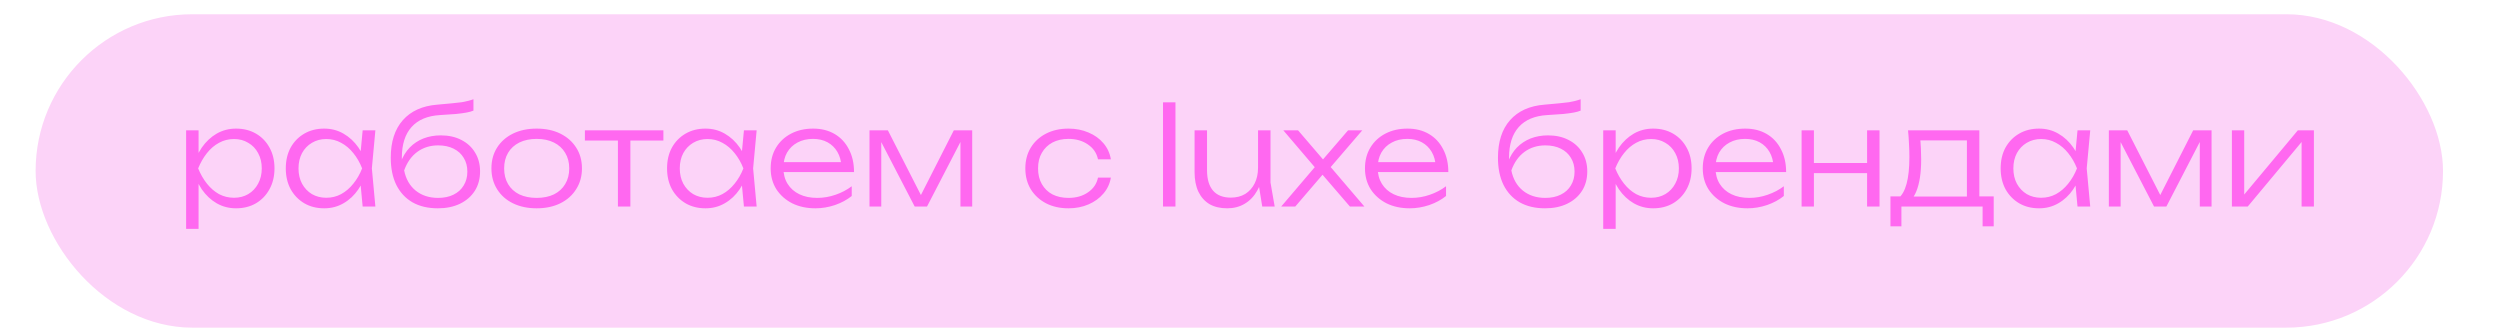
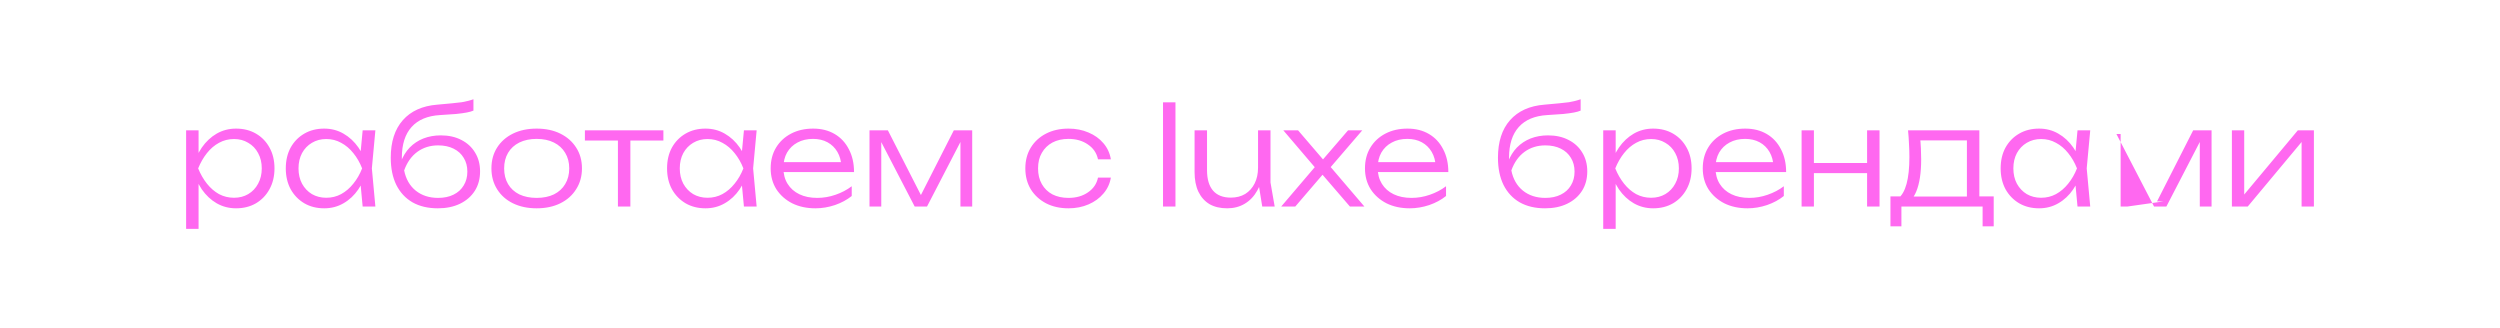
<svg xmlns="http://www.w3.org/2000/svg" width="351" height="46" viewBox="0 0 351 46" fill="none">
-   <rect x="5" y="2" width="338" height="44" rx="22" fill="#FCD3F8" />
-   <path d="M26.131 18.303H27.879V22.35L27.784 22.692V24.421L27.879 24.972V32.135H26.131V18.303ZM27.062 23.642C27.341 22.527 27.765 21.552 28.335 20.716C28.918 19.88 29.614 19.228 30.425 18.759C31.248 18.29 32.154 18.056 33.142 18.056C34.193 18.056 35.124 18.29 35.935 18.759C36.746 19.228 37.379 19.88 37.835 20.716C38.304 21.552 38.538 22.527 38.538 23.642C38.538 24.744 38.304 25.719 37.835 26.568C37.379 27.404 36.746 28.063 35.935 28.544C35.124 29.013 34.193 29.247 33.142 29.247C32.154 29.247 31.248 29.013 30.425 28.544C29.614 28.075 28.918 27.423 28.335 26.587C27.765 25.738 27.341 24.757 27.062 23.642ZM36.752 23.642C36.752 22.831 36.581 22.116 36.239 21.495C35.91 20.874 35.447 20.393 34.852 20.051C34.269 19.696 33.604 19.519 32.857 19.519C32.097 19.519 31.394 19.696 30.748 20.051C30.115 20.393 29.551 20.874 29.057 21.495C28.563 22.116 28.151 22.831 27.822 23.642C28.151 24.453 28.563 25.168 29.057 25.789C29.551 26.41 30.115 26.897 30.748 27.252C31.394 27.594 32.097 27.765 32.857 27.765C33.604 27.765 34.269 27.594 34.852 27.252C35.447 26.897 35.91 26.41 36.239 25.789C36.581 25.168 36.752 24.453 36.752 23.642ZM50.917 29L50.537 24.953L51.012 23.642L50.537 22.35L50.917 18.303H52.703L52.209 23.642L52.703 29H50.917ZM51.601 23.642C51.322 24.757 50.892 25.738 50.309 26.587C49.739 27.423 49.042 28.075 48.219 28.544C47.408 29.013 46.509 29.247 45.521 29.247C44.47 29.247 43.539 29.013 42.728 28.544C41.917 28.063 41.278 27.404 40.809 26.568C40.353 25.719 40.125 24.744 40.125 23.642C40.125 22.527 40.353 21.552 40.809 20.716C41.278 19.88 41.917 19.228 42.728 18.759C43.539 18.29 44.47 18.056 45.521 18.056C46.509 18.056 47.408 18.29 48.219 18.759C49.042 19.228 49.745 19.88 50.328 20.716C50.911 21.552 51.335 22.527 51.601 23.642ZM41.911 23.642C41.911 24.453 42.076 25.168 42.405 25.789C42.747 26.41 43.209 26.897 43.792 27.252C44.388 27.594 45.059 27.765 45.806 27.765C46.566 27.765 47.263 27.594 47.896 27.252C48.542 26.897 49.112 26.41 49.606 25.789C50.113 25.168 50.525 24.453 50.841 23.642C50.525 22.831 50.113 22.116 49.606 21.495C49.112 20.874 48.542 20.393 47.896 20.051C47.263 19.696 46.566 19.519 45.806 19.519C45.059 19.519 44.388 19.696 43.792 20.051C43.209 20.393 42.747 20.874 42.405 21.495C42.076 22.116 41.911 22.831 41.911 23.642ZM61.474 29.247C60.093 29.247 58.909 28.968 57.921 28.411C56.933 27.841 56.173 27.024 55.641 25.96C55.121 24.896 54.862 23.623 54.862 22.141C54.862 19.912 55.425 18.157 56.553 16.878C57.693 15.586 59.308 14.858 61.398 14.693C62.234 14.617 62.924 14.554 63.469 14.503C64.026 14.452 64.482 14.402 64.837 14.351C65.191 14.288 65.489 14.224 65.73 14.161C65.983 14.098 66.23 14.022 66.471 13.933V15.529C66.243 15.63 65.932 15.719 65.54 15.795C65.147 15.871 64.64 15.941 64.02 16.004C63.412 16.055 62.664 16.105 61.778 16.156C60.03 16.257 58.7 16.815 57.788 17.828C56.876 18.841 56.42 20.273 56.42 22.122V22.825L56.268 22.749C56.572 21.951 56.99 21.273 57.522 20.716C58.066 20.159 58.706 19.734 59.441 19.443C60.188 19.152 61.005 19.006 61.892 19.006C62.994 19.006 63.956 19.221 64.78 19.652C65.603 20.07 66.243 20.659 66.699 21.419C67.167 22.179 67.402 23.059 67.402 24.06C67.402 25.111 67.155 26.023 66.661 26.796C66.167 27.569 65.476 28.17 64.59 28.601C63.703 29.032 62.664 29.247 61.474 29.247ZM61.512 27.784C62.348 27.784 63.07 27.632 63.678 27.328C64.298 27.024 64.773 26.593 65.103 26.036C65.445 25.479 65.616 24.833 65.616 24.098C65.616 23.351 65.445 22.705 65.103 22.16C64.773 21.603 64.298 21.172 63.678 20.868C63.07 20.564 62.348 20.412 61.512 20.412C60.397 20.412 59.422 20.716 58.586 21.324C57.762 21.932 57.148 22.8 56.743 23.927C56.983 25.13 57.522 26.074 58.358 26.758C59.206 27.442 60.258 27.784 61.512 27.784ZM75.342 29.247C74.088 29.247 72.98 29.013 72.017 28.544C71.067 28.075 70.326 27.417 69.794 26.568C69.262 25.719 68.996 24.744 68.996 23.642C68.996 22.527 69.262 21.552 69.794 20.716C70.326 19.88 71.067 19.228 72.017 18.759C72.98 18.29 74.088 18.056 75.342 18.056C76.609 18.056 77.717 18.29 78.667 18.759C79.617 19.228 80.358 19.88 80.89 20.716C81.434 21.552 81.707 22.527 81.707 23.642C81.707 24.744 81.434 25.719 80.89 26.568C80.358 27.417 79.617 28.075 78.667 28.544C77.717 29.013 76.609 29.247 75.342 29.247ZM75.342 27.784C76.279 27.784 77.09 27.619 77.774 27.29C78.458 26.948 78.984 26.467 79.351 25.846C79.731 25.225 79.921 24.491 79.921 23.642C79.921 22.806 79.731 22.078 79.351 21.457C78.984 20.836 78.458 20.355 77.774 20.013C77.09 19.671 76.279 19.5 75.342 19.5C74.417 19.5 73.606 19.671 72.91 20.013C72.226 20.355 71.7 20.836 71.333 21.457C70.966 22.078 70.782 22.806 70.782 23.642C70.782 24.491 70.966 25.225 71.333 25.846C71.7 26.467 72.226 26.948 72.91 27.29C73.606 27.619 74.417 27.784 75.342 27.784ZM86.756 18.892H88.504V29H86.756V18.892ZM82.12 18.303H93.14V19.728H82.12V18.303ZM104.447 29L104.067 24.953L104.542 23.642L104.067 22.35L104.447 18.303H106.233L105.739 23.642L106.233 29H104.447ZM105.131 23.642C104.853 24.757 104.422 25.738 103.839 26.587C103.269 27.423 102.573 28.075 101.749 28.544C100.939 29.013 100.039 29.247 99.051 29.247C98 29.247 97.069 29.013 96.258 28.544C95.448 28.063 94.808 27.404 94.339 26.568C93.883 25.719 93.655 24.744 93.655 23.642C93.655 22.527 93.883 21.552 94.339 20.716C94.808 19.88 95.448 19.228 96.258 18.759C97.069 18.29 98 18.056 99.051 18.056C100.039 18.056 100.939 18.29 101.749 18.759C102.573 19.228 103.276 19.88 103.858 20.716C104.441 21.552 104.865 22.527 105.131 23.642ZM95.441 23.642C95.441 24.453 95.606 25.168 95.935 25.789C96.277 26.41 96.74 26.897 97.322 27.252C97.918 27.594 98.589 27.765 99.336 27.765C100.096 27.765 100.793 27.594 101.426 27.252C102.072 26.897 102.642 26.41 103.136 25.789C103.643 25.168 104.055 24.453 104.371 23.642C104.055 22.831 103.643 22.116 103.136 21.495C102.642 20.874 102.072 20.393 101.426 20.051C100.793 19.696 100.096 19.519 99.336 19.519C98.589 19.519 97.918 19.696 97.322 20.051C96.74 20.393 96.277 20.874 95.935 21.495C95.606 22.116 95.441 22.831 95.441 23.642ZM114.491 29.247C113.262 29.247 112.173 29.013 111.223 28.544C110.286 28.063 109.545 27.404 109 26.568C108.468 25.719 108.202 24.744 108.202 23.642C108.202 22.527 108.455 21.552 108.962 20.716C109.469 19.88 110.172 19.228 111.071 18.759C111.97 18.29 113.003 18.056 114.168 18.056C115.321 18.056 116.328 18.309 117.189 18.816C118.05 19.323 118.715 20.038 119.184 20.963C119.665 21.875 119.906 22.939 119.906 24.155H109.532V22.768H119.165L118.139 23.395C118.101 22.597 117.911 21.907 117.569 21.324C117.227 20.741 116.765 20.292 116.182 19.975C115.599 19.658 114.922 19.5 114.149 19.5C113.313 19.5 112.585 19.671 111.964 20.013C111.343 20.342 110.856 20.811 110.501 21.419C110.159 22.027 109.988 22.743 109.988 23.566C109.988 24.427 110.184 25.175 110.577 25.808C110.97 26.441 111.521 26.929 112.23 27.271C112.939 27.613 113.775 27.784 114.738 27.784C115.612 27.784 116.467 27.638 117.303 27.347C118.152 27.056 118.912 26.657 119.583 26.15V27.518C118.924 28.05 118.139 28.474 117.227 28.791C116.315 29.095 115.403 29.247 114.491 29.247ZM122.077 29V18.303H124.661L129.753 28.278H128.841L133.914 18.303H136.498V29H134.845V18.797H135.434L130.152 29H128.423L123.141 18.816H123.73V29H122.077ZM155.965 24.934C155.825 25.783 155.477 26.53 154.92 27.176C154.375 27.822 153.678 28.329 152.83 28.696C151.981 29.063 151.044 29.247 150.018 29.247C148.827 29.247 147.776 29.013 146.864 28.544C145.952 28.063 145.236 27.404 144.717 26.568C144.21 25.719 143.957 24.744 143.957 23.642C143.957 22.54 144.21 21.571 144.717 20.735C145.236 19.886 145.952 19.228 146.864 18.759C147.776 18.29 148.827 18.056 150.018 18.056C151.044 18.056 151.981 18.24 152.83 18.607C153.678 18.962 154.375 19.462 154.92 20.108C155.477 20.754 155.825 21.508 155.965 22.369H154.16C153.97 21.482 153.495 20.786 152.735 20.279C151.987 19.76 151.082 19.5 150.018 19.5C149.156 19.5 148.403 19.671 147.757 20.013C147.123 20.355 146.629 20.836 146.275 21.457C145.92 22.065 145.743 22.793 145.743 23.642C145.743 24.491 145.92 25.225 146.275 25.846C146.629 26.467 147.123 26.948 147.757 27.29C148.403 27.619 149.156 27.784 150.018 27.784C151.094 27.784 152.006 27.524 152.754 27.005C153.514 26.486 153.982 25.795 154.16 24.934H155.965ZM163.287 14.37H165.035V29H163.287V14.37ZM172.297 29.247C171.322 29.247 170.492 29.051 169.808 28.658C169.137 28.253 168.618 27.67 168.25 26.91C167.896 26.15 167.718 25.238 167.718 24.174V18.303H169.466V23.889C169.466 25.156 169.751 26.118 170.321 26.777C170.891 27.423 171.721 27.746 172.81 27.746C173.583 27.746 174.254 27.575 174.824 27.233C175.394 26.878 175.838 26.384 176.154 25.751C176.471 25.118 176.629 24.383 176.629 23.547L177.313 23.946C177.237 25.023 176.971 25.96 176.515 26.758C176.072 27.556 175.489 28.17 174.767 28.601C174.045 29.032 173.222 29.247 172.297 29.247ZM177.218 29L176.629 25.352V18.303H178.377V25.618L178.966 29H177.218ZM179.878 29L185.141 22.825L185.122 24.098L180.182 18.303H182.253L186.262 22.977H185.236L189.264 18.303H191.259L186.262 24.117L186.224 22.749L191.563 29H189.53L185.16 23.927H186.205L181.854 29H179.878ZM197.931 29.247C196.703 29.247 195.613 29.013 194.663 28.544C193.726 28.063 192.985 27.404 192.44 26.568C191.908 25.719 191.642 24.744 191.642 23.642C191.642 22.527 191.896 21.552 192.402 20.716C192.909 19.88 193.612 19.228 194.511 18.759C195.411 18.29 196.443 18.056 197.608 18.056C198.761 18.056 199.768 18.309 200.629 18.816C201.491 19.323 202.156 20.038 202.624 20.963C203.106 21.875 203.346 22.939 203.346 24.155H192.972V22.768H202.605L201.579 23.395C201.541 22.597 201.351 21.907 201.009 21.324C200.667 20.741 200.205 20.292 199.622 19.975C199.04 19.658 198.362 19.5 197.589 19.5C196.753 19.5 196.025 19.671 195.404 20.013C194.784 20.342 194.296 20.811 193.941 21.419C193.599 22.027 193.428 22.743 193.428 23.566C193.428 24.427 193.625 25.175 194.017 25.808C194.41 26.441 194.961 26.929 195.67 27.271C196.38 27.613 197.216 27.784 198.178 27.784C199.052 27.784 199.907 27.638 200.743 27.347C201.592 27.056 202.352 26.657 203.023 26.15V27.518C202.365 28.05 201.579 28.474 200.667 28.791C199.755 29.095 198.843 29.247 197.931 29.247ZM216.925 29.247C215.544 29.247 214.36 28.968 213.372 28.411C212.384 27.841 211.624 27.024 211.092 25.96C210.572 24.896 210.313 23.623 210.313 22.141C210.313 19.912 210.876 18.157 212.004 16.878C213.144 15.586 214.759 14.858 216.849 14.693C217.685 14.617 218.375 14.554 218.92 14.503C219.477 14.452 219.933 14.402 220.288 14.351C220.642 14.288 220.94 14.224 221.181 14.161C221.434 14.098 221.681 14.022 221.922 13.933V15.529C221.694 15.63 221.383 15.719 220.991 15.795C220.598 15.871 220.091 15.941 219.471 16.004C218.863 16.055 218.115 16.105 217.229 16.156C215.481 16.257 214.151 16.815 213.239 17.828C212.327 18.841 211.871 20.273 211.871 22.122V22.825L211.719 22.749C212.023 21.951 212.441 21.273 212.973 20.716C213.517 20.159 214.157 19.734 214.892 19.443C215.639 19.152 216.456 19.006 217.343 19.006C218.445 19.006 219.407 19.221 220.231 19.652C221.054 20.07 221.694 20.659 222.15 21.419C222.618 22.179 222.853 23.059 222.853 24.06C222.853 25.111 222.606 26.023 222.112 26.796C221.618 27.569 220.927 28.17 220.041 28.601C219.154 29.032 218.115 29.247 216.925 29.247ZM216.963 27.784C217.799 27.784 218.521 27.632 219.129 27.328C219.749 27.024 220.224 26.593 220.554 26.036C220.896 25.479 221.067 24.833 221.067 24.098C221.067 23.351 220.896 22.705 220.554 22.16C220.224 21.603 219.749 21.172 219.129 20.868C218.521 20.564 217.799 20.412 216.963 20.412C215.848 20.412 214.873 20.716 214.037 21.324C213.213 21.932 212.599 22.8 212.194 23.927C212.434 25.13 212.973 26.074 213.809 26.758C214.657 27.442 215.709 27.784 216.963 27.784ZM225.093 18.303H226.841V22.35L226.746 22.692V24.421L226.841 24.972V32.135H225.093V18.303ZM226.024 23.642C226.303 22.527 226.727 21.552 227.297 20.716C227.88 19.88 228.576 19.228 229.387 18.759C230.21 18.29 231.116 18.056 232.104 18.056C233.155 18.056 234.086 18.29 234.897 18.759C235.708 19.228 236.341 19.88 236.797 20.716C237.266 21.552 237.5 22.527 237.5 23.642C237.5 24.744 237.266 25.719 236.797 26.568C236.341 27.404 235.708 28.063 234.897 28.544C234.086 29.013 233.155 29.247 232.104 29.247C231.116 29.247 230.21 29.013 229.387 28.544C228.576 28.075 227.88 27.423 227.297 26.587C226.727 25.738 226.303 24.757 226.024 23.642ZM235.714 23.642C235.714 22.831 235.543 22.116 235.201 21.495C234.872 20.874 234.409 20.393 233.814 20.051C233.231 19.696 232.566 19.519 231.819 19.519C231.059 19.519 230.356 19.696 229.71 20.051C229.077 20.393 228.513 20.874 228.019 21.495C227.525 22.116 227.113 22.831 226.784 23.642C227.113 24.453 227.525 25.168 228.019 25.789C228.513 26.41 229.077 26.897 229.71 27.252C230.356 27.594 231.059 27.765 231.819 27.765C232.566 27.765 233.231 27.594 233.814 27.252C234.409 26.897 234.872 26.41 235.201 25.789C235.543 25.168 235.714 24.453 235.714 23.642ZM245.357 29.247C244.128 29.247 243.039 29.013 242.089 28.544C241.152 28.063 240.411 27.404 239.866 26.568C239.334 25.719 239.068 24.744 239.068 23.642C239.068 22.527 239.321 21.552 239.828 20.716C240.335 19.88 241.038 19.228 241.937 18.759C242.836 18.29 243.869 18.056 245.034 18.056C246.187 18.056 247.194 18.309 248.055 18.816C248.916 19.323 249.581 20.038 250.05 20.963C250.531 21.875 250.772 22.939 250.772 24.155H240.398V22.768H250.031L249.005 23.395C248.967 22.597 248.777 21.907 248.435 21.324C248.093 20.741 247.631 20.292 247.048 19.975C246.465 19.658 245.788 19.5 245.015 19.5C244.179 19.5 243.451 19.671 242.83 20.013C242.209 20.342 241.722 20.811 241.367 21.419C241.025 22.027 240.854 22.743 240.854 23.566C240.854 24.427 241.05 25.175 241.443 25.808C241.836 26.441 242.387 26.929 243.096 27.271C243.805 27.613 244.641 27.784 245.604 27.784C246.478 27.784 247.333 27.638 248.169 27.347C249.018 27.056 249.778 26.657 250.449 26.15V27.518C249.79 28.05 249.005 28.474 248.093 28.791C247.181 29.095 246.269 29.247 245.357 29.247ZM252.944 18.303H254.673V29H252.944V18.303ZM262.14 18.303H263.888V29H262.14V18.303ZM253.913 22.882H262.957V24.307H253.913V22.882ZM279.916 27.575V31.774H278.358V29H266.958V31.774H265.419V27.575H267.756L268.269 27.594H276.648L277.161 27.575H279.916ZM267.889 18.303H277.902V28.487H276.154V18.911L276.971 19.709H268.82L269.561 19.139C269.624 19.709 269.669 20.273 269.694 20.83C269.719 21.375 269.732 21.888 269.732 22.369C269.732 24.269 269.504 25.77 269.048 26.872C268.605 27.961 267.99 28.506 267.205 28.506L266.483 27.879C267.547 27.081 268.079 25.137 268.079 22.046C268.079 21.451 268.06 20.836 268.022 20.203C267.997 19.557 267.952 18.924 267.889 18.303ZM291.683 29L291.303 24.953L291.778 23.642L291.303 22.35L291.683 18.303H293.469L292.975 23.642L293.469 29H291.683ZM292.367 23.642C292.088 24.757 291.657 25.738 291.075 26.587C290.505 27.423 289.808 28.075 288.985 28.544C288.174 29.013 287.275 29.247 286.287 29.247C285.235 29.247 284.304 29.013 283.494 28.544C282.683 28.063 282.043 27.404 281.575 26.568C281.119 25.719 280.891 24.744 280.891 23.642C280.891 22.527 281.119 21.552 281.575 20.716C282.043 19.88 282.683 19.228 283.494 18.759C284.304 18.29 285.235 18.056 286.287 18.056C287.275 18.056 288.174 18.29 288.985 18.759C289.808 19.228 290.511 19.88 291.094 20.716C291.676 21.552 292.101 22.527 292.367 23.642ZM282.677 23.642C282.677 24.453 282.841 25.168 283.171 25.789C283.513 26.41 283.975 26.897 284.558 27.252C285.153 27.594 285.824 27.765 286.572 27.765C287.332 27.765 288.028 27.594 288.662 27.252C289.308 26.897 289.878 26.41 290.372 25.789C290.878 25.168 291.29 24.453 291.607 23.642C291.29 22.831 290.878 22.116 290.372 21.495C289.878 20.874 289.308 20.393 288.662 20.051C288.028 19.696 287.332 19.519 286.572 19.519C285.824 19.519 285.153 19.696 284.558 20.051C283.975 20.393 283.513 20.874 283.171 21.495C282.841 22.116 282.677 22.831 282.677 23.642ZM296.083 29V18.303H298.667L303.759 28.278H302.847L307.92 18.303H310.504V29H308.851V18.797H309.44L304.158 29H302.429L297.147 18.816H297.736V29H296.083ZM313.358 29V18.303H315.087V28.202L314.422 28.107L322.611 18.303H324.872V29H323.143V19.006L323.827 19.12L315.581 29H313.358Z" fill="#FF68F0" />
+   <path d="M26.131 18.303H27.879V22.35L27.784 22.692V24.421L27.879 24.972V32.135H26.131V18.303ZM27.062 23.642C27.341 22.527 27.765 21.552 28.335 20.716C28.918 19.88 29.614 19.228 30.425 18.759C31.248 18.29 32.154 18.056 33.142 18.056C34.193 18.056 35.124 18.29 35.935 18.759C36.746 19.228 37.379 19.88 37.835 20.716C38.304 21.552 38.538 22.527 38.538 23.642C38.538 24.744 38.304 25.719 37.835 26.568C37.379 27.404 36.746 28.063 35.935 28.544C35.124 29.013 34.193 29.247 33.142 29.247C32.154 29.247 31.248 29.013 30.425 28.544C29.614 28.075 28.918 27.423 28.335 26.587C27.765 25.738 27.341 24.757 27.062 23.642ZM36.752 23.642C36.752 22.831 36.581 22.116 36.239 21.495C35.91 20.874 35.447 20.393 34.852 20.051C34.269 19.696 33.604 19.519 32.857 19.519C32.097 19.519 31.394 19.696 30.748 20.051C30.115 20.393 29.551 20.874 29.057 21.495C28.563 22.116 28.151 22.831 27.822 23.642C28.151 24.453 28.563 25.168 29.057 25.789C29.551 26.41 30.115 26.897 30.748 27.252C31.394 27.594 32.097 27.765 32.857 27.765C33.604 27.765 34.269 27.594 34.852 27.252C35.447 26.897 35.91 26.41 36.239 25.789C36.581 25.168 36.752 24.453 36.752 23.642ZM50.917 29L50.537 24.953L51.012 23.642L50.537 22.35L50.917 18.303H52.703L52.209 23.642L52.703 29H50.917ZM51.601 23.642C51.322 24.757 50.892 25.738 50.309 26.587C49.739 27.423 49.042 28.075 48.219 28.544C47.408 29.013 46.509 29.247 45.521 29.247C44.47 29.247 43.539 29.013 42.728 28.544C41.917 28.063 41.278 27.404 40.809 26.568C40.353 25.719 40.125 24.744 40.125 23.642C40.125 22.527 40.353 21.552 40.809 20.716C41.278 19.88 41.917 19.228 42.728 18.759C43.539 18.29 44.47 18.056 45.521 18.056C46.509 18.056 47.408 18.29 48.219 18.759C49.042 19.228 49.745 19.88 50.328 20.716C50.911 21.552 51.335 22.527 51.601 23.642ZM41.911 23.642C41.911 24.453 42.076 25.168 42.405 25.789C42.747 26.41 43.209 26.897 43.792 27.252C44.388 27.594 45.059 27.765 45.806 27.765C46.566 27.765 47.263 27.594 47.896 27.252C48.542 26.897 49.112 26.41 49.606 25.789C50.113 25.168 50.525 24.453 50.841 23.642C50.525 22.831 50.113 22.116 49.606 21.495C49.112 20.874 48.542 20.393 47.896 20.051C47.263 19.696 46.566 19.519 45.806 19.519C45.059 19.519 44.388 19.696 43.792 20.051C43.209 20.393 42.747 20.874 42.405 21.495C42.076 22.116 41.911 22.831 41.911 23.642ZM61.474 29.247C60.093 29.247 58.909 28.968 57.921 28.411C56.933 27.841 56.173 27.024 55.641 25.96C55.121 24.896 54.862 23.623 54.862 22.141C54.862 19.912 55.425 18.157 56.553 16.878C57.693 15.586 59.308 14.858 61.398 14.693C62.234 14.617 62.924 14.554 63.469 14.503C64.026 14.452 64.482 14.402 64.837 14.351C65.191 14.288 65.489 14.224 65.73 14.161C65.983 14.098 66.23 14.022 66.471 13.933V15.529C66.243 15.63 65.932 15.719 65.54 15.795C65.147 15.871 64.64 15.941 64.02 16.004C63.412 16.055 62.664 16.105 61.778 16.156C60.03 16.257 58.7 16.815 57.788 17.828C56.876 18.841 56.42 20.273 56.42 22.122V22.825L56.268 22.749C56.572 21.951 56.99 21.273 57.522 20.716C58.066 20.159 58.706 19.734 59.441 19.443C60.188 19.152 61.005 19.006 61.892 19.006C62.994 19.006 63.956 19.221 64.78 19.652C65.603 20.07 66.243 20.659 66.699 21.419C67.167 22.179 67.402 23.059 67.402 24.06C67.402 25.111 67.155 26.023 66.661 26.796C66.167 27.569 65.476 28.17 64.59 28.601C63.703 29.032 62.664 29.247 61.474 29.247ZM61.512 27.784C62.348 27.784 63.07 27.632 63.678 27.328C64.298 27.024 64.773 26.593 65.103 26.036C65.445 25.479 65.616 24.833 65.616 24.098C65.616 23.351 65.445 22.705 65.103 22.16C64.773 21.603 64.298 21.172 63.678 20.868C63.07 20.564 62.348 20.412 61.512 20.412C60.397 20.412 59.422 20.716 58.586 21.324C57.762 21.932 57.148 22.8 56.743 23.927C56.983 25.13 57.522 26.074 58.358 26.758C59.206 27.442 60.258 27.784 61.512 27.784ZM75.342 29.247C74.088 29.247 72.98 29.013 72.017 28.544C71.067 28.075 70.326 27.417 69.794 26.568C69.262 25.719 68.996 24.744 68.996 23.642C68.996 22.527 69.262 21.552 69.794 20.716C70.326 19.88 71.067 19.228 72.017 18.759C72.98 18.29 74.088 18.056 75.342 18.056C76.609 18.056 77.717 18.29 78.667 18.759C79.617 19.228 80.358 19.88 80.89 20.716C81.434 21.552 81.707 22.527 81.707 23.642C81.707 24.744 81.434 25.719 80.89 26.568C80.358 27.417 79.617 28.075 78.667 28.544C77.717 29.013 76.609 29.247 75.342 29.247ZM75.342 27.784C76.279 27.784 77.09 27.619 77.774 27.29C78.458 26.948 78.984 26.467 79.351 25.846C79.731 25.225 79.921 24.491 79.921 23.642C79.921 22.806 79.731 22.078 79.351 21.457C78.984 20.836 78.458 20.355 77.774 20.013C77.09 19.671 76.279 19.5 75.342 19.5C74.417 19.5 73.606 19.671 72.91 20.013C72.226 20.355 71.7 20.836 71.333 21.457C70.966 22.078 70.782 22.806 70.782 23.642C70.782 24.491 70.966 25.225 71.333 25.846C71.7 26.467 72.226 26.948 72.91 27.29C73.606 27.619 74.417 27.784 75.342 27.784ZM86.756 18.892H88.504V29H86.756V18.892ZM82.12 18.303H93.14V19.728H82.12V18.303ZM104.447 29L104.067 24.953L104.542 23.642L104.067 22.35L104.447 18.303H106.233L105.739 23.642L106.233 29H104.447ZM105.131 23.642C104.853 24.757 104.422 25.738 103.839 26.587C103.269 27.423 102.573 28.075 101.749 28.544C100.939 29.013 100.039 29.247 99.051 29.247C98 29.247 97.069 29.013 96.258 28.544C95.448 28.063 94.808 27.404 94.339 26.568C93.883 25.719 93.655 24.744 93.655 23.642C93.655 22.527 93.883 21.552 94.339 20.716C94.808 19.88 95.448 19.228 96.258 18.759C97.069 18.29 98 18.056 99.051 18.056C100.039 18.056 100.939 18.29 101.749 18.759C102.573 19.228 103.276 19.88 103.858 20.716C104.441 21.552 104.865 22.527 105.131 23.642ZM95.441 23.642C95.441 24.453 95.606 25.168 95.935 25.789C96.277 26.41 96.74 26.897 97.322 27.252C97.918 27.594 98.589 27.765 99.336 27.765C100.096 27.765 100.793 27.594 101.426 27.252C102.072 26.897 102.642 26.41 103.136 25.789C103.643 25.168 104.055 24.453 104.371 23.642C104.055 22.831 103.643 22.116 103.136 21.495C102.642 20.874 102.072 20.393 101.426 20.051C100.793 19.696 100.096 19.519 99.336 19.519C98.589 19.519 97.918 19.696 97.322 20.051C96.74 20.393 96.277 20.874 95.935 21.495C95.606 22.116 95.441 22.831 95.441 23.642ZM114.491 29.247C113.262 29.247 112.173 29.013 111.223 28.544C110.286 28.063 109.545 27.404 109 26.568C108.468 25.719 108.202 24.744 108.202 23.642C108.202 22.527 108.455 21.552 108.962 20.716C109.469 19.88 110.172 19.228 111.071 18.759C111.97 18.29 113.003 18.056 114.168 18.056C115.321 18.056 116.328 18.309 117.189 18.816C118.05 19.323 118.715 20.038 119.184 20.963C119.665 21.875 119.906 22.939 119.906 24.155H109.532V22.768H119.165L118.139 23.395C118.101 22.597 117.911 21.907 117.569 21.324C117.227 20.741 116.765 20.292 116.182 19.975C115.599 19.658 114.922 19.5 114.149 19.5C113.313 19.5 112.585 19.671 111.964 20.013C111.343 20.342 110.856 20.811 110.501 21.419C110.159 22.027 109.988 22.743 109.988 23.566C109.988 24.427 110.184 25.175 110.577 25.808C110.97 26.441 111.521 26.929 112.23 27.271C112.939 27.613 113.775 27.784 114.738 27.784C115.612 27.784 116.467 27.638 117.303 27.347C118.152 27.056 118.912 26.657 119.583 26.15V27.518C118.924 28.05 118.139 28.474 117.227 28.791C116.315 29.095 115.403 29.247 114.491 29.247ZM122.077 29V18.303H124.661L129.753 28.278H128.841L133.914 18.303H136.498V29H134.845V18.797H135.434L130.152 29H128.423L123.141 18.816H123.73V29H122.077ZM155.965 24.934C155.825 25.783 155.477 26.53 154.92 27.176C154.375 27.822 153.678 28.329 152.83 28.696C151.981 29.063 151.044 29.247 150.018 29.247C148.827 29.247 147.776 29.013 146.864 28.544C145.952 28.063 145.236 27.404 144.717 26.568C144.21 25.719 143.957 24.744 143.957 23.642C143.957 22.54 144.21 21.571 144.717 20.735C145.236 19.886 145.952 19.228 146.864 18.759C147.776 18.29 148.827 18.056 150.018 18.056C151.044 18.056 151.981 18.24 152.83 18.607C153.678 18.962 154.375 19.462 154.92 20.108C155.477 20.754 155.825 21.508 155.965 22.369H154.16C153.97 21.482 153.495 20.786 152.735 20.279C151.987 19.76 151.082 19.5 150.018 19.5C149.156 19.5 148.403 19.671 147.757 20.013C147.123 20.355 146.629 20.836 146.275 21.457C145.92 22.065 145.743 22.793 145.743 23.642C145.743 24.491 145.92 25.225 146.275 25.846C146.629 26.467 147.123 26.948 147.757 27.29C148.403 27.619 149.156 27.784 150.018 27.784C151.094 27.784 152.006 27.524 152.754 27.005C153.514 26.486 153.982 25.795 154.16 24.934H155.965ZM163.287 14.37H165.035V29H163.287V14.37ZM172.297 29.247C171.322 29.247 170.492 29.051 169.808 28.658C169.137 28.253 168.618 27.67 168.25 26.91C167.896 26.15 167.718 25.238 167.718 24.174V18.303H169.466V23.889C169.466 25.156 169.751 26.118 170.321 26.777C170.891 27.423 171.721 27.746 172.81 27.746C173.583 27.746 174.254 27.575 174.824 27.233C175.394 26.878 175.838 26.384 176.154 25.751C176.471 25.118 176.629 24.383 176.629 23.547L177.313 23.946C177.237 25.023 176.971 25.96 176.515 26.758C176.072 27.556 175.489 28.17 174.767 28.601C174.045 29.032 173.222 29.247 172.297 29.247ZM177.218 29L176.629 25.352V18.303H178.377V25.618L178.966 29H177.218ZM179.878 29L185.141 22.825L185.122 24.098L180.182 18.303H182.253L186.262 22.977H185.236L189.264 18.303H191.259L186.262 24.117L186.224 22.749L191.563 29H189.53L185.16 23.927H186.205L181.854 29H179.878ZM197.931 29.247C196.703 29.247 195.613 29.013 194.663 28.544C193.726 28.063 192.985 27.404 192.44 26.568C191.908 25.719 191.642 24.744 191.642 23.642C191.642 22.527 191.896 21.552 192.402 20.716C192.909 19.88 193.612 19.228 194.511 18.759C195.411 18.29 196.443 18.056 197.608 18.056C198.761 18.056 199.768 18.309 200.629 18.816C201.491 19.323 202.156 20.038 202.624 20.963C203.106 21.875 203.346 22.939 203.346 24.155H192.972V22.768H202.605L201.579 23.395C201.541 22.597 201.351 21.907 201.009 21.324C200.667 20.741 200.205 20.292 199.622 19.975C199.04 19.658 198.362 19.5 197.589 19.5C196.753 19.5 196.025 19.671 195.404 20.013C194.784 20.342 194.296 20.811 193.941 21.419C193.599 22.027 193.428 22.743 193.428 23.566C193.428 24.427 193.625 25.175 194.017 25.808C194.41 26.441 194.961 26.929 195.67 27.271C196.38 27.613 197.216 27.784 198.178 27.784C199.052 27.784 199.907 27.638 200.743 27.347C201.592 27.056 202.352 26.657 203.023 26.15V27.518C202.365 28.05 201.579 28.474 200.667 28.791C199.755 29.095 198.843 29.247 197.931 29.247ZM216.925 29.247C215.544 29.247 214.36 28.968 213.372 28.411C212.384 27.841 211.624 27.024 211.092 25.96C210.572 24.896 210.313 23.623 210.313 22.141C210.313 19.912 210.876 18.157 212.004 16.878C213.144 15.586 214.759 14.858 216.849 14.693C217.685 14.617 218.375 14.554 218.92 14.503C219.477 14.452 219.933 14.402 220.288 14.351C220.642 14.288 220.94 14.224 221.181 14.161C221.434 14.098 221.681 14.022 221.922 13.933V15.529C221.694 15.63 221.383 15.719 220.991 15.795C220.598 15.871 220.091 15.941 219.471 16.004C218.863 16.055 218.115 16.105 217.229 16.156C215.481 16.257 214.151 16.815 213.239 17.828C212.327 18.841 211.871 20.273 211.871 22.122V22.825L211.719 22.749C212.023 21.951 212.441 21.273 212.973 20.716C213.517 20.159 214.157 19.734 214.892 19.443C215.639 19.152 216.456 19.006 217.343 19.006C218.445 19.006 219.407 19.221 220.231 19.652C221.054 20.07 221.694 20.659 222.15 21.419C222.618 22.179 222.853 23.059 222.853 24.06C222.853 25.111 222.606 26.023 222.112 26.796C221.618 27.569 220.927 28.17 220.041 28.601C219.154 29.032 218.115 29.247 216.925 29.247ZM216.963 27.784C217.799 27.784 218.521 27.632 219.129 27.328C219.749 27.024 220.224 26.593 220.554 26.036C220.896 25.479 221.067 24.833 221.067 24.098C221.067 23.351 220.896 22.705 220.554 22.16C220.224 21.603 219.749 21.172 219.129 20.868C218.521 20.564 217.799 20.412 216.963 20.412C215.848 20.412 214.873 20.716 214.037 21.324C213.213 21.932 212.599 22.8 212.194 23.927C212.434 25.13 212.973 26.074 213.809 26.758C214.657 27.442 215.709 27.784 216.963 27.784ZM225.093 18.303H226.841V22.35L226.746 22.692V24.421L226.841 24.972V32.135H225.093V18.303ZM226.024 23.642C226.303 22.527 226.727 21.552 227.297 20.716C227.88 19.88 228.576 19.228 229.387 18.759C230.21 18.29 231.116 18.056 232.104 18.056C233.155 18.056 234.086 18.29 234.897 18.759C235.708 19.228 236.341 19.88 236.797 20.716C237.266 21.552 237.5 22.527 237.5 23.642C237.5 24.744 237.266 25.719 236.797 26.568C236.341 27.404 235.708 28.063 234.897 28.544C234.086 29.013 233.155 29.247 232.104 29.247C231.116 29.247 230.21 29.013 229.387 28.544C228.576 28.075 227.88 27.423 227.297 26.587C226.727 25.738 226.303 24.757 226.024 23.642ZM235.714 23.642C235.714 22.831 235.543 22.116 235.201 21.495C234.872 20.874 234.409 20.393 233.814 20.051C233.231 19.696 232.566 19.519 231.819 19.519C231.059 19.519 230.356 19.696 229.71 20.051C229.077 20.393 228.513 20.874 228.019 21.495C227.525 22.116 227.113 22.831 226.784 23.642C227.113 24.453 227.525 25.168 228.019 25.789C228.513 26.41 229.077 26.897 229.71 27.252C230.356 27.594 231.059 27.765 231.819 27.765C232.566 27.765 233.231 27.594 233.814 27.252C234.409 26.897 234.872 26.41 235.201 25.789C235.543 25.168 235.714 24.453 235.714 23.642ZM245.357 29.247C244.128 29.247 243.039 29.013 242.089 28.544C241.152 28.063 240.411 27.404 239.866 26.568C239.334 25.719 239.068 24.744 239.068 23.642C239.068 22.527 239.321 21.552 239.828 20.716C240.335 19.88 241.038 19.228 241.937 18.759C242.836 18.29 243.869 18.056 245.034 18.056C246.187 18.056 247.194 18.309 248.055 18.816C248.916 19.323 249.581 20.038 250.05 20.963C250.531 21.875 250.772 22.939 250.772 24.155H240.398V22.768H250.031L249.005 23.395C248.967 22.597 248.777 21.907 248.435 21.324C248.093 20.741 247.631 20.292 247.048 19.975C246.465 19.658 245.788 19.5 245.015 19.5C244.179 19.5 243.451 19.671 242.83 20.013C242.209 20.342 241.722 20.811 241.367 21.419C241.025 22.027 240.854 22.743 240.854 23.566C240.854 24.427 241.05 25.175 241.443 25.808C241.836 26.441 242.387 26.929 243.096 27.271C243.805 27.613 244.641 27.784 245.604 27.784C246.478 27.784 247.333 27.638 248.169 27.347C249.018 27.056 249.778 26.657 250.449 26.15V27.518C249.79 28.05 249.005 28.474 248.093 28.791C247.181 29.095 246.269 29.247 245.357 29.247ZM252.944 18.303H254.673V29H252.944V18.303ZM262.14 18.303H263.888V29H262.14V18.303ZM253.913 22.882H262.957V24.307H253.913V22.882ZM279.916 27.575V31.774H278.358V29H266.958V31.774H265.419V27.575H267.756L268.269 27.594H276.648L277.161 27.575H279.916ZM267.889 18.303H277.902V28.487H276.154V18.911L276.971 19.709H268.82L269.561 19.139C269.624 19.709 269.669 20.273 269.694 20.83C269.719 21.375 269.732 21.888 269.732 22.369C269.732 24.269 269.504 25.77 269.048 26.872C268.605 27.961 267.99 28.506 267.205 28.506L266.483 27.879C267.547 27.081 268.079 25.137 268.079 22.046C268.079 21.451 268.06 20.836 268.022 20.203C267.997 19.557 267.952 18.924 267.889 18.303ZM291.683 29L291.303 24.953L291.778 23.642L291.303 22.35L291.683 18.303H293.469L292.975 23.642L293.469 29H291.683ZM292.367 23.642C292.088 24.757 291.657 25.738 291.075 26.587C290.505 27.423 289.808 28.075 288.985 28.544C288.174 29.013 287.275 29.247 286.287 29.247C285.235 29.247 284.304 29.013 283.494 28.544C282.683 28.063 282.043 27.404 281.575 26.568C281.119 25.719 280.891 24.744 280.891 23.642C280.891 22.527 281.119 21.552 281.575 20.716C282.043 19.88 282.683 19.228 283.494 18.759C284.304 18.29 285.235 18.056 286.287 18.056C287.275 18.056 288.174 18.29 288.985 18.759C289.808 19.228 290.511 19.88 291.094 20.716C291.676 21.552 292.101 22.527 292.367 23.642ZM282.677 23.642C282.677 24.453 282.841 25.168 283.171 25.789C283.513 26.41 283.975 26.897 284.558 27.252C285.153 27.594 285.824 27.765 286.572 27.765C287.332 27.765 288.028 27.594 288.662 27.252C289.308 26.897 289.878 26.41 290.372 25.789C290.878 25.168 291.29 24.453 291.607 23.642C291.29 22.831 290.878 22.116 290.372 21.495C289.878 20.874 289.308 20.393 288.662 20.051C288.028 19.696 287.332 19.519 286.572 19.519C285.824 19.519 285.153 19.696 284.558 20.051C283.975 20.393 283.513 20.874 283.171 21.495C282.841 22.116 282.677 22.831 282.677 23.642ZM296.083 29H298.667L303.759 28.278H302.847L307.92 18.303H310.504V29H308.851V18.797H309.44L304.158 29H302.429L297.147 18.816H297.736V29H296.083ZM313.358 29V18.303H315.087V28.202L314.422 28.107L322.611 18.303H324.872V29H323.143V19.006L323.827 19.12L315.581 29H313.358Z" fill="#FF68F0" />
</svg>